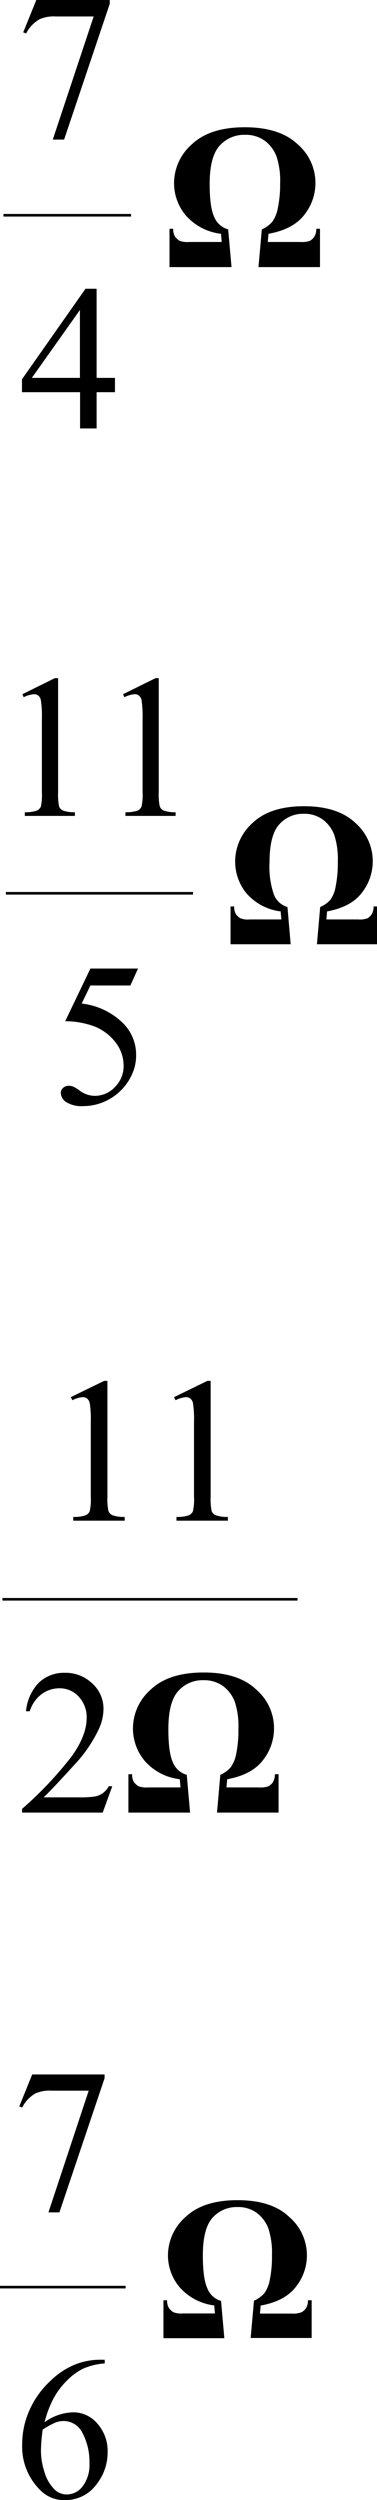
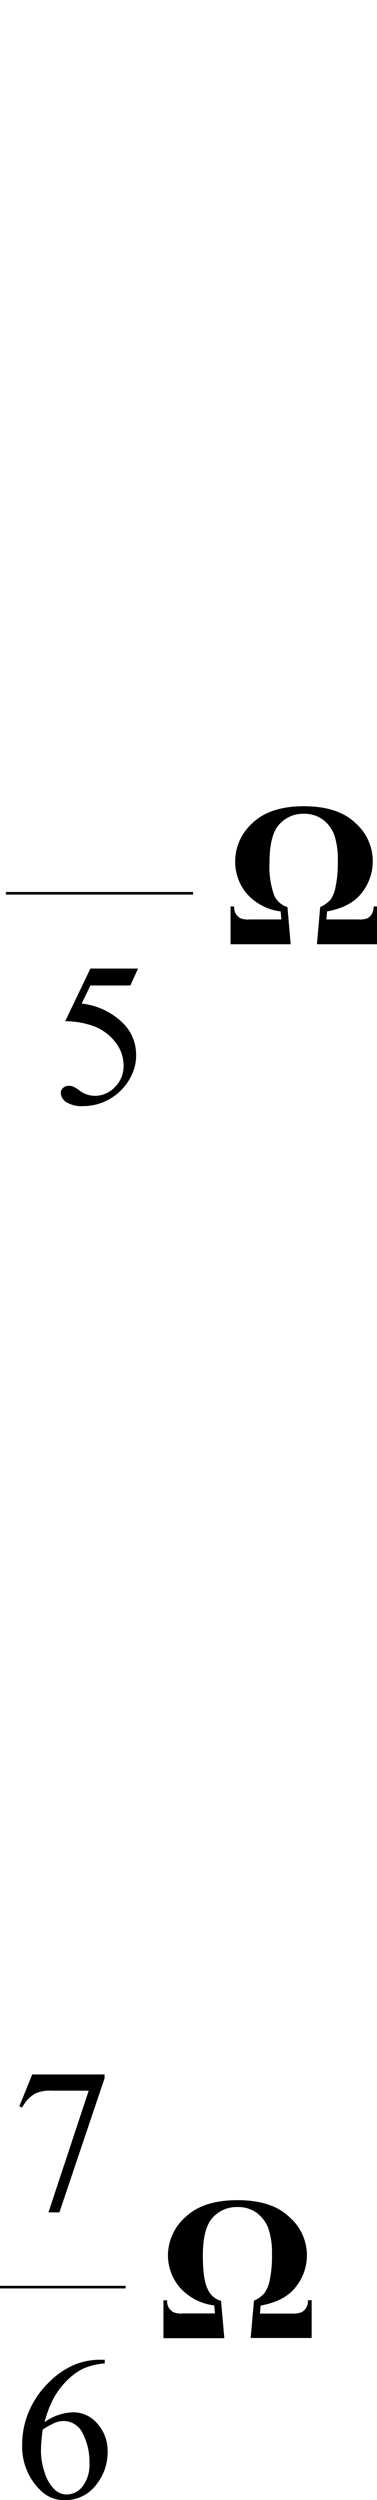
<svg xmlns="http://www.w3.org/2000/svg" viewBox="0 0 72.93 482.69">
  <defs>
    <clipPath id="clip-path" transform="translate(-6.51 -11.6)">
-       <polygon points="0.76 103 77.46 103 77.46 0 0.76 0 0.76 103 0.76 103" fill="none" />
-     </clipPath>
+       </clipPath>
    <clipPath id="clip-path-2" transform="translate(-6.51 -11.6)">
-       <polygon points="0.58 370.3 70.46 370.3 70.46 267.14 0.58 267.14 0.58 370.3 0.58 370.3" fill="none" />
-     </clipPath>
+       </clipPath>
    <clipPath id="clip-path-3" transform="translate(-6.51 -11.6)">
      <rect y="400.6" width="76.1" height="103.16" fill="none" />
    </clipPath>
    <clipPath id="clip-path-4" transform="translate(-6.51 -11.6)">
      <polygon points="0.2 502.45 75.7 502.45 75.7 400.63 0.2 400.63 0.2 502.45 0.2 502.45" fill="none" />
    </clipPath>
    <clipPath id="clip-path-5" transform="translate(-6.51 -11.6)">
      <rect x="1.38" y="131.57" width="88.11" height="103" fill="none" />
    </clipPath>
    <clipPath id="clip-path-6" transform="translate(-6.51 -11.6)">
      <polygon points="1.41 233.26 89.03 233.26 89.03 131.6 1.41 131.6 1.41 233.26 1.41 233.26" fill="none" />
    </clipPath>
  </defs>
  <title>opciones_1</title>
  <g id="Capa_2" data-name="Capa 2">
    <g id="opciones_1">
      <g clip-path="url(#clip-path)">
        <line x1="0.92" y1="41.56" x2="25.1" y2="41.56" fill="none" stroke="#000" stroke-linecap="square" stroke-miterlimit="10" stroke-width="0.5" />
        <path d="M13.53,11.6H27.74v.74L18.91,38.55H16.72l7.91-23.77H17.34a6.83,6.83,0,0,0-3.14.52,6.5,6.5,0,0,0-2.64,2.77L11,17.85Z" transform="translate(-6.51 -11.6)" />
        <path d="M28.75,84.56v2.76H25.2v7H22v-7H10.76V84.83L23.05,67.35H25.2V84.56Zm-6.78,0V71.45l-9.3,13.11Z" transform="translate(-6.51 -11.6)" />
        <path d="M50.65,55.89l.65,7.28h-12v-7.4h.72a2.62,2.62,0,0,0,.41,1.6,4.71,4.71,0,0,0,.75.69,4.26,4.26,0,0,0,1.91.26h6.31l-.14-1.58a10.74,10.74,0,0,1-6.82-3.56,9.7,9.7,0,0,1-2.26-6.29,10,10,0,0,1,3.47-7.45q3.47-3.27,10.21-3.27t10.21,3.27a9.84,9.84,0,0,1,1.32,13.62q-2.16,2.82-6.94,3.68l-.14,1.58h6.31a4.7,4.7,0,0,0,1.87-.23,2.88,2.88,0,0,0,.78-.72,2.8,2.8,0,0,0,.42-1.6h.72v7.4H56.51l.65-7.28a5.85,5.85,0,0,0,2-1.44,6.61,6.61,0,0,0,1.09-2.64A22.46,22.46,0,0,0,60.7,47,14.91,14.91,0,0,0,60,41.8a6.8,6.8,0,0,0-2.24-3,6.21,6.21,0,0,0-3.85-1.17A6.33,6.33,0,0,0,49,39.73c-1.28,1.39-1.93,3.85-1.93,7.4q0,4.53.9,6.41A4.1,4.1,0,0,0,50.65,55.89Z" transform="translate(-6.51 -11.6)" />
      </g>
      <g clip-path="url(#clip-path-2)">
-         <line x1="0.72" y1="308.78" x2="57.3" y2="308.78" fill="none" stroke="#000" stroke-linecap="square" stroke-miterlimit="10" stroke-width="0.5" />
        <path d="M20.21,281.35l6.44-3.14h.64v22.33a11.28,11.28,0,0,0,.19,2.76,1.41,1.41,0,0,0,.77.84,6.32,6.32,0,0,0,2.38.33v.73H20.68v-.73a6.54,6.54,0,0,0,2.42-.32,1.6,1.6,0,0,0,.76-.76,10.52,10.52,0,0,0,.21-2.85V286.26a21.09,21.09,0,0,0-.19-3.7,1.58,1.58,0,0,0-.5-.92,1.36,1.36,0,0,0-.87-.29,5.16,5.16,0,0,0-2,.6Z" transform="translate(-6.51 -11.6)" />
        <path d="M40.18,281.35l6.44-3.14h.64v22.33a12.08,12.08,0,0,0,.18,2.76,1.44,1.44,0,0,0,.77.84,6.36,6.36,0,0,0,2.38.33v.73H40.65v-.73a6.58,6.58,0,0,0,2.42-.32,1.64,1.64,0,0,0,.76-.76,10.52,10.52,0,0,0,.21-2.85V286.26a21.09,21.09,0,0,0-.19-3.7,1.58,1.58,0,0,0-.5-.92,1.36,1.36,0,0,0-.87-.29,5.24,5.24,0,0,0-2,.6Z" transform="translate(-6.51 -11.6)" />
        <path d="M28.23,356.47l-1.85,5.09H10.78v-.72a71.08,71.08,0,0,0,9.69-10.26q2.81-4,2.8-7.27a5.75,5.75,0,0,0-1.54-4.14,4.91,4.91,0,0,0-3.68-1.61,5.75,5.75,0,0,0-3.5,1.14A6.6,6.6,0,0,0,12.26,342h-.72A9.1,9.1,0,0,1,14,336.5a7,7,0,0,1,5-1.93,7.43,7.43,0,0,1,5.37,2.07,6.53,6.53,0,0,1,2.16,4.87,9.37,9.37,0,0,1-.94,4A26.26,26.26,0,0,1,21,352.22q-4.84,5.31-6.06,6.4h6.9a19.31,19.31,0,0,0,3-.16,4,4,0,0,0,1.53-.63,4.21,4.21,0,0,0,1.19-1.36Z" transform="translate(-6.51 -11.6)" />
        <path d="M42.64,354.27l.64,7.29H31.35v-7.41h.72a2.61,2.61,0,0,0,.41,1.61,4.2,4.2,0,0,0,.75.68,4.06,4.06,0,0,0,1.9.26h6.3l-.14-1.58a10.61,10.61,0,0,1-6.8-3.56,9.73,9.73,0,0,1-2.26-6.3,10,10,0,0,1,3.46-7.47q3.45-3.27,10.18-3.28t10.19,3.28a9.88,9.88,0,0,1,1.32,13.65q-2.15,2.82-6.92,3.68l-.14,1.58h6.3a4.49,4.49,0,0,0,1.86-.23,2.83,2.83,0,0,0,.78-.71,2.86,2.86,0,0,0,.42-1.61h.72v7.41H48.49l.64-7.29a5.74,5.74,0,0,0,2-1.45,6.49,6.49,0,0,0,1.08-2.64,22.46,22.46,0,0,0,.42-4.82,15,15,0,0,0-.7-5.2,6.74,6.74,0,0,0-2.24-3A6.19,6.19,0,0,0,45.87,336,6.29,6.29,0,0,0,41,338.08q-1.92,2.09-1.92,7.41,0,4.54.9,6.43A4.06,4.06,0,0,0,42.64,354.27Z" transform="translate(-6.51 -11.6)" />
      </g>
      <g clip-path="url(#clip-path-4)">
        <line x1="0.25" y1="441.58" x2="24.05" y2="441.58" fill="none" stroke="#000" stroke-linecap="square" stroke-miterlimit="10" stroke-width="0.5" />
        <path d="M12.74,412.12h14v.73L18,438.75H15.88l7.79-23.5H16.49a6.83,6.83,0,0,0-3.1.52,6.44,6.44,0,0,0-2.59,2.74l-.56-.22Z" transform="translate(-6.51 -11.6)" />
        <path d="M26.77,467.2v.71a12.73,12.73,0,0,0-4.15,1,11.6,11.6,0,0,0-3.17,2.32,14.79,14.79,0,0,0-2.6,3.47,21.1,21.1,0,0,0-1.72,4.56,9.77,9.77,0,0,1,5.56-1.91,6.08,6.08,0,0,1,4.64,2.16,7.93,7.93,0,0,1,2,5.54,9.86,9.86,0,0,1-2,6A7.45,7.45,0,0,1,19,494.3a6.33,6.33,0,0,1-4.54-1.77,11.72,11.72,0,0,1-3.66-8.93,16.12,16.12,0,0,1,1.41-6.66,17,17,0,0,1,4-5.6,14.72,14.72,0,0,1,5-3.29,13.2,13.2,0,0,1,4.44-.85Zm-12,13.47a33.18,33.18,0,0,0-.34,4.2,13.54,13.54,0,0,0,.68,4,7.84,7.84,0,0,0,2,3.43,3.36,3.36,0,0,0,2.39.91,3.86,3.86,0,0,0,3-1.58,6.82,6.82,0,0,0,1.31-4.5,11.76,11.76,0,0,0-1.3-5.7,4.07,4.07,0,0,0-3.72-2.4,4.62,4.62,0,0,0-1.56.3A15.61,15.61,0,0,0,14.8,480.67Z" transform="translate(-6.51 -11.6)" />
        <path d="M49.27,455.84l.64,7.2H38.13v-7.32h.71a2.58,2.58,0,0,0,.41,1.59A3.77,3.77,0,0,0,40,458a3.94,3.94,0,0,0,1.87.26h6.22l-.14-1.55a10.59,10.59,0,0,1-6.71-3.53A9.57,9.57,0,0,1,39,447a9.91,9.91,0,0,1,3.41-7.37q3.42-3.24,10.05-3.24t10,3.24a9.73,9.73,0,0,1,1.3,13.47c-1.41,1.86-3.68,3.07-6.83,3.64l-.13,1.55h6.21A4.37,4.37,0,0,0,64.9,458a2.73,2.73,0,0,0,.77-.7,2.69,2.69,0,0,0,.41-1.59h.72V463H55l.64-7.2a5.76,5.76,0,0,0,2-1.43,6.36,6.36,0,0,0,1.06-2.6,22,22,0,0,0,.42-4.77,14.92,14.92,0,0,0-.69-5.13,6.64,6.64,0,0,0-2.22-3,6.06,6.06,0,0,0-3.79-1.15,6.23,6.23,0,0,0-4.78,2.05q-1.89,2.07-1.89,7.32,0,4.49.88,6.34A4,4,0,0,0,49.27,455.84Z" transform="translate(-6.51 -11.6)" />
      </g>
      <g clip-path="url(#clip-path-6)">
        <line x1="1.39" y1="172.47" x2="37.09" y2="172.47" fill="none" stroke="#000" stroke-linecap="square" stroke-miterlimit="10" stroke-width="0.5" />
-         <path d="M10.85,145.63l6.27-3.1h.63v22a11.87,11.87,0,0,0,.18,2.73,1.42,1.42,0,0,0,.75.83,6.49,6.49,0,0,0,2.32.33v.71H11.31v-.71a6.65,6.65,0,0,0,2.35-.32,1.6,1.6,0,0,0,.75-.75,10.89,10.89,0,0,0,.2-2.82V150.47a20.54,20.54,0,0,0-.19-3.65,1.5,1.5,0,0,0-.48-.9,1.25,1.25,0,0,0-.85-.29,5.13,5.13,0,0,0-2,.59Z" transform="translate(-6.51 -11.6)" />
-         <path d="M30.32,145.63l6.28-3.1h.62v22a11.08,11.08,0,0,0,.19,2.73,1.42,1.42,0,0,0,.75.83,6.44,6.44,0,0,0,2.32.33v.71h-9.7v-.71a6.72,6.72,0,0,0,2.36-.32,1.62,1.62,0,0,0,.74-.75,10.24,10.24,0,0,0,.21-2.82V150.47a21.61,21.61,0,0,0-.19-3.65,1.51,1.51,0,0,0-.49-.9,1.23,1.23,0,0,0-.84-.29,5.09,5.09,0,0,0-2,.59Z" transform="translate(-6.51 -11.6)" />
        <path d="M33.21,198.6l-1.48,3.27H24l-1.69,3.49a13.52,13.52,0,0,1,8,3.79,8.53,8.53,0,0,1,2.53,6.15,8.63,8.63,0,0,1-.83,3.8,10.12,10.12,0,0,1-2.08,3,10.59,10.59,0,0,1-2.79,2,10.3,10.3,0,0,1-4.49,1.06,5.68,5.68,0,0,1-3.38-.8,2.23,2.23,0,0,1-1-1.76,1.25,1.25,0,0,1,.44-.95,1.52,1.52,0,0,1,1.1-.41,2.24,2.24,0,0,1,.86.15,8.13,8.13,0,0,1,1.27.79,5,5,0,0,0,2.89,1,5.35,5.35,0,0,0,3.91-1.7,5.69,5.69,0,0,0,1.68-4.14,7.3,7.3,0,0,0-1.5-4.41,9.6,9.6,0,0,0-4.15-3.16,16.56,16.56,0,0,0-5.65-1L24,198.6Z" transform="translate(-6.51 -11.6)" />
        <path d="M62.12,186.72l.62,7.19H51.11v-7.3h.7a2.65,2.65,0,0,0,.4,1.58,3.73,3.73,0,0,0,.73.67,3.92,3.92,0,0,0,1.86.26h6.14l-.14-1.55a10.45,10.45,0,0,1-6.63-3.52A9.66,9.66,0,0,1,52,177.84a10,10,0,0,1,3.38-7.36q3.38-3.22,9.93-3.22t9.94,3.22a9.82,9.82,0,0,1,1.28,13.46q-2.08,2.77-6.75,3.63l-.13,1.55h6.14a4.29,4.29,0,0,0,1.82-.23,2.71,2.71,0,0,0,.76-.7,2.84,2.84,0,0,0,.41-1.58h.7v7.3H67.82l.63-7.19a5.68,5.68,0,0,0,2-1.42,6.43,6.43,0,0,0,1-2.6,22.59,22.59,0,0,0,.41-4.76,15.14,15.14,0,0,0-.68-5.12A6.65,6.65,0,0,0,69,169.87a6,6,0,0,0-3.75-1.15,6.11,6.11,0,0,0-4.72,2.05c-1.25,1.37-1.88,3.81-1.88,7.3a16.29,16.29,0,0,0,.88,6.34A4,4,0,0,0,62.12,186.72Z" transform="translate(-6.51 -11.6)" />
      </g>
    </g>
  </g>
</svg>